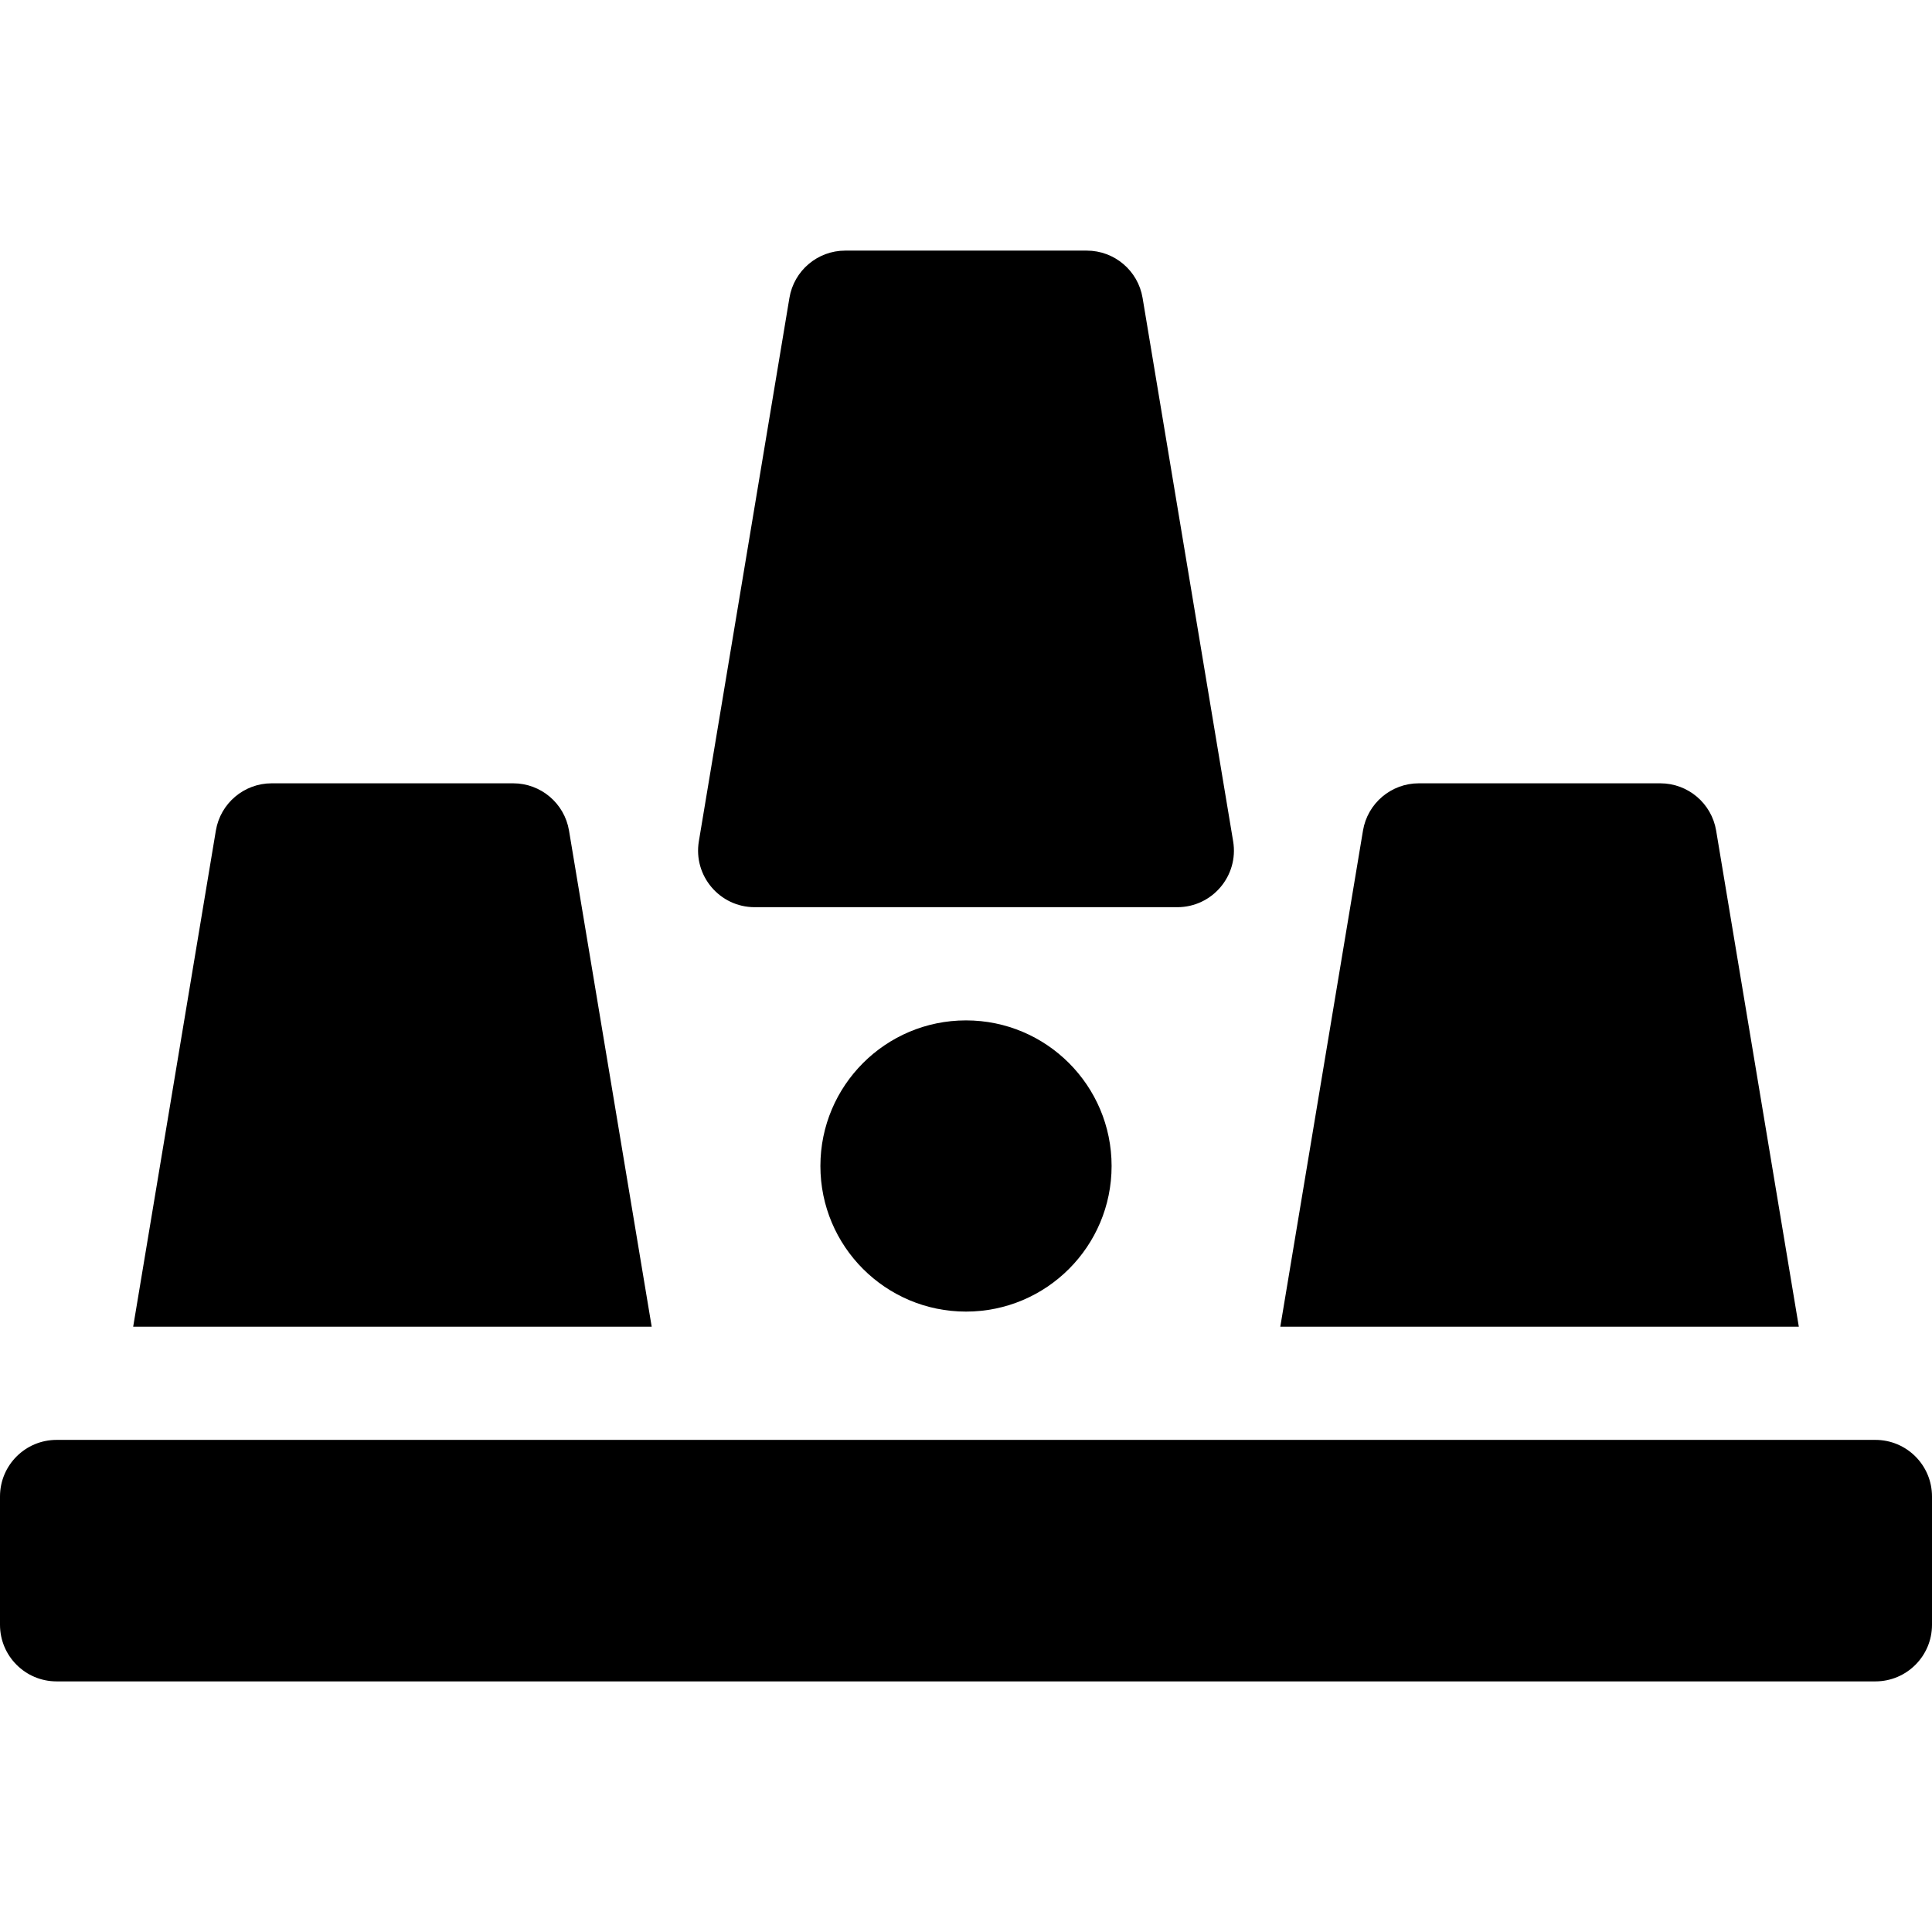
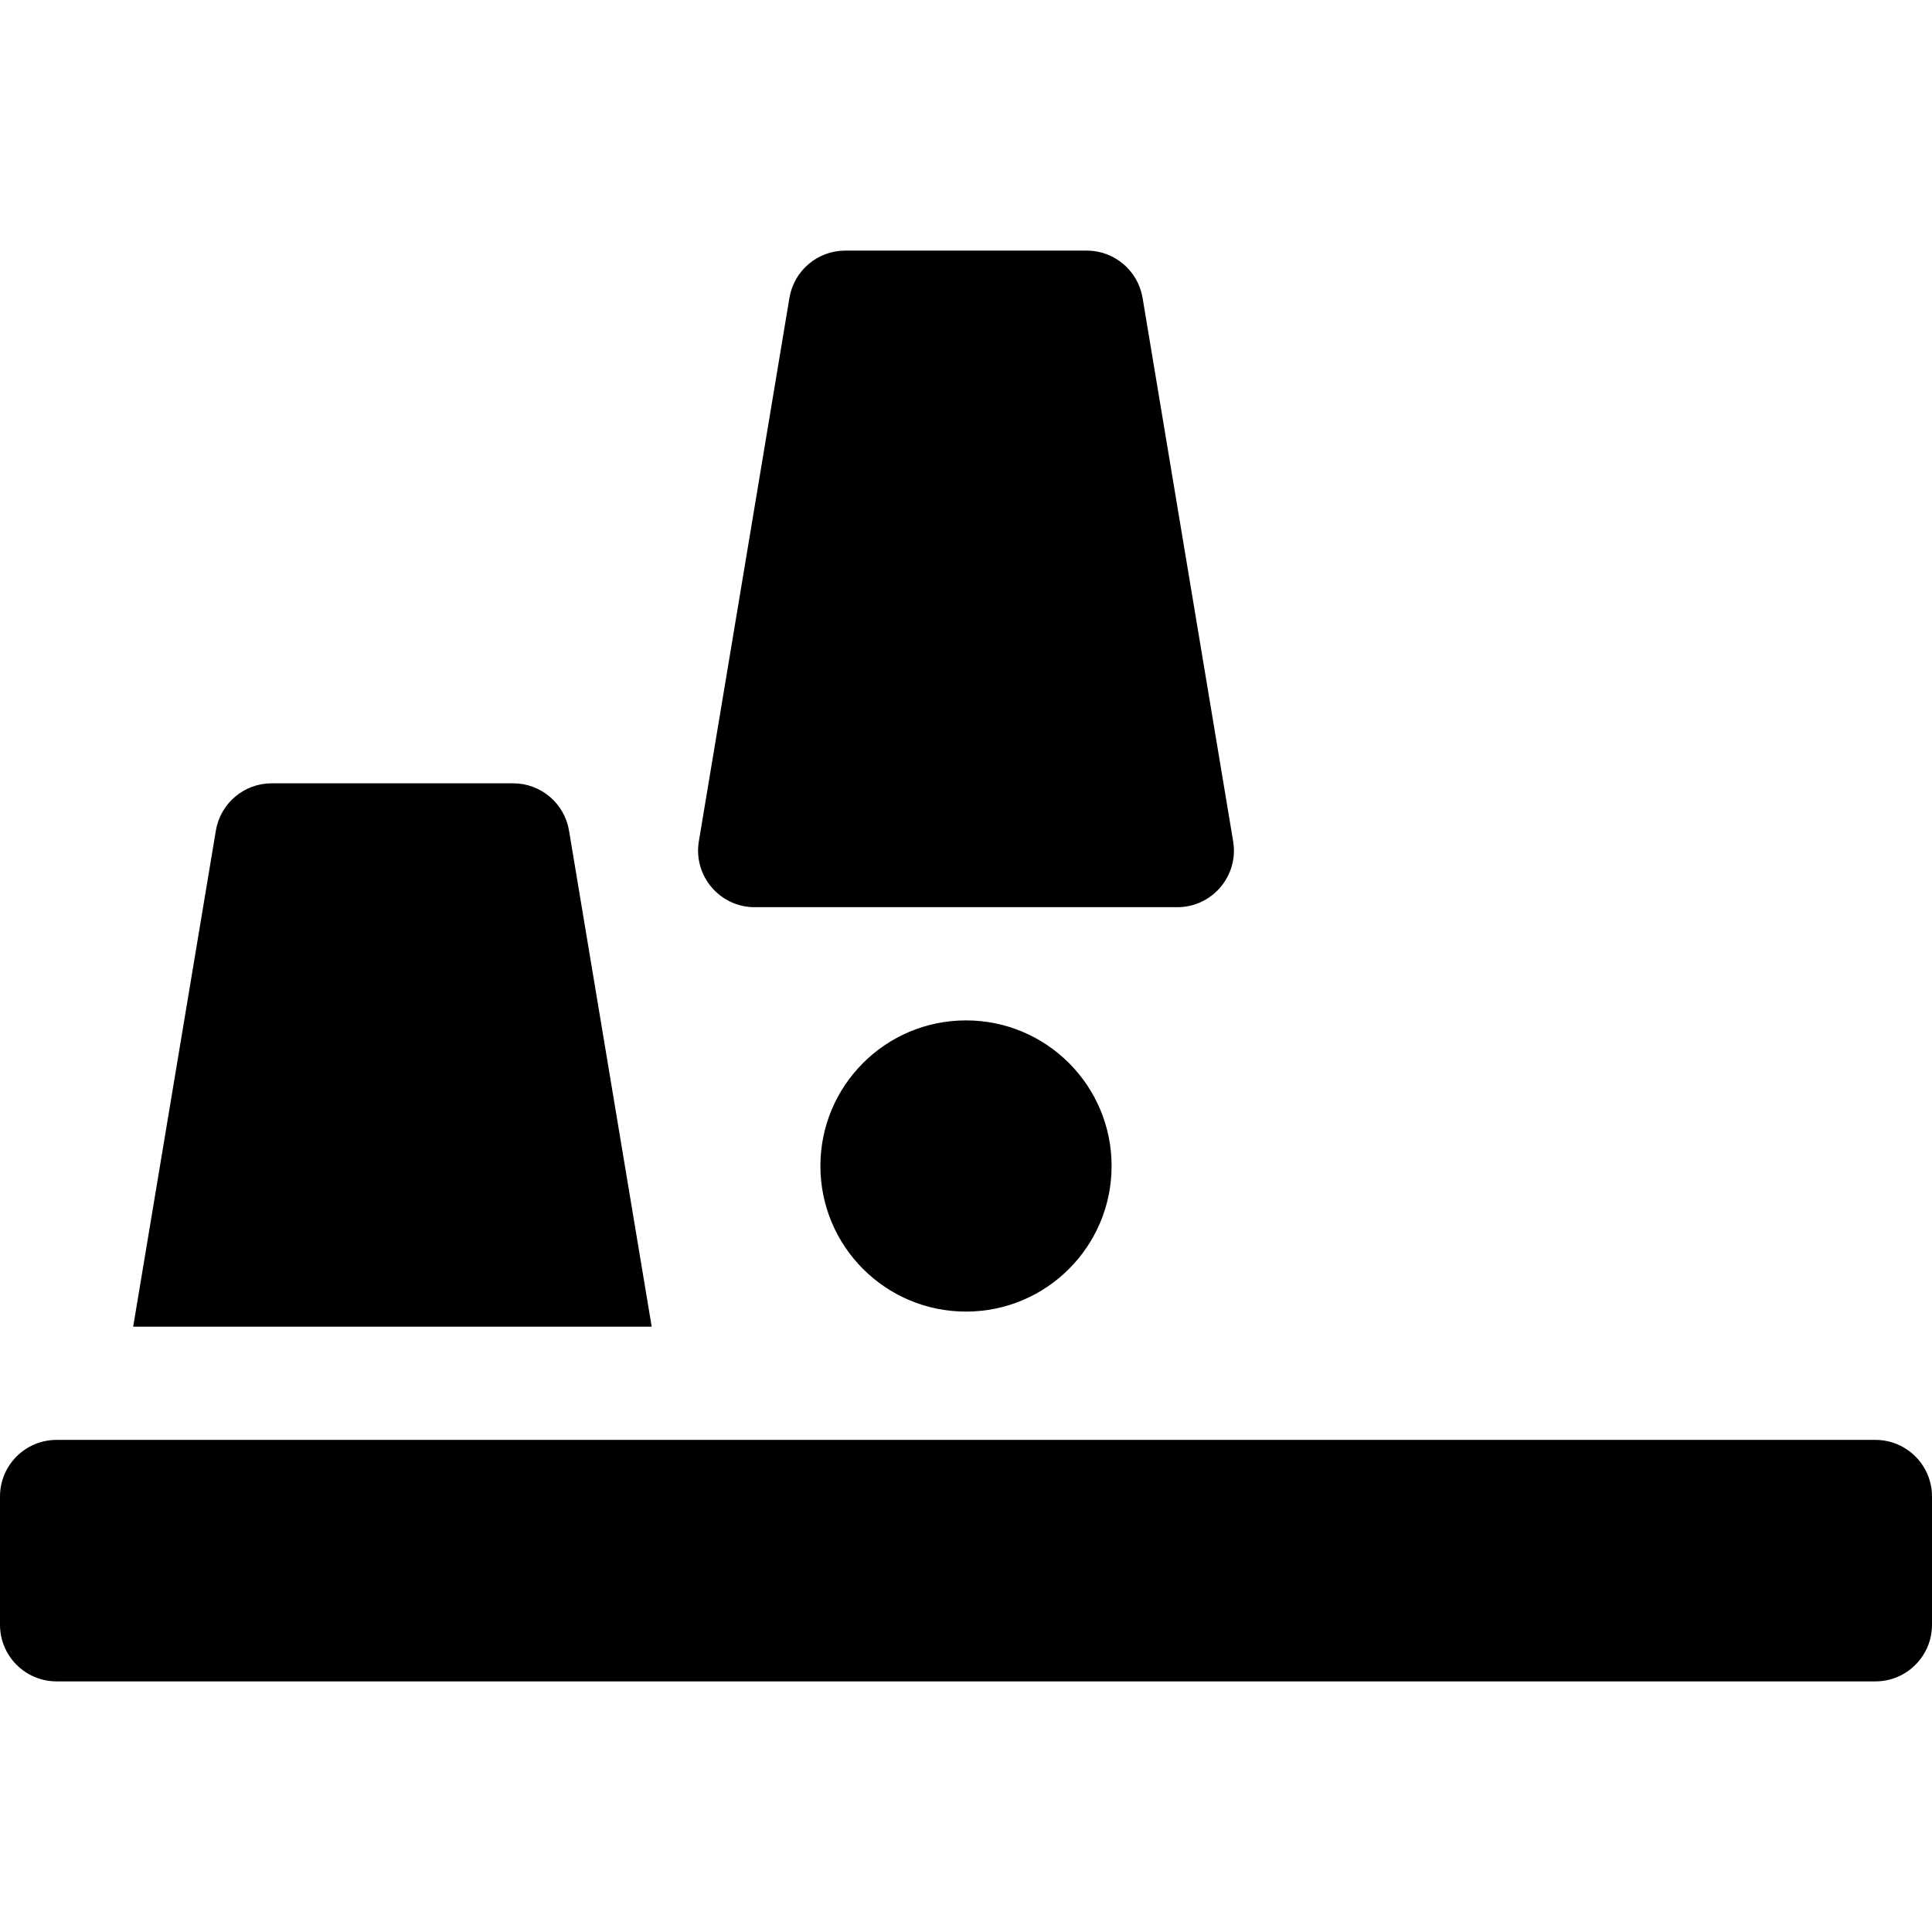
<svg xmlns="http://www.w3.org/2000/svg" id="Capa_1" enable-background="new 0 0 512 512" height="512" viewBox="0 0 512 512" width="512">
  <g>
    <circle cx="256" cy="309" r="38.586" />
    <path d="m200 240.414h112c9.249 0 16.322-8.314 14.796-17.466l-24-144c-1.206-7.233-7.463-12.534-14.796-12.534h-64c-7.333 0-13.59 5.301-14.796 12.534l-24 144c-1.521 9.123 5.517 17.466 14.796 17.466z" />
    <path d="m497 381.586h-482c-8.284 0-15 6.716-15 15v34c0 8.284 6.716 15 15 15h482c8.284 0 15-6.716 15-15v-34c0-8.284-6.716-15-15-15z" />
-     <path d="m454.796 220.12c-1.206-7.233-7.463-12.534-14.796-12.534h-64c-7.332 0-13.59 5.301-14.796 12.534l-21.911 131.466h137.414z" />
    <path d="m150.796 220.12c-1.206-7.233-7.463-12.534-14.796-12.534h-64c-7.332 0-13.59 5.301-14.796 12.534l-21.911 131.466h137.414z" />
  </g>
</svg>